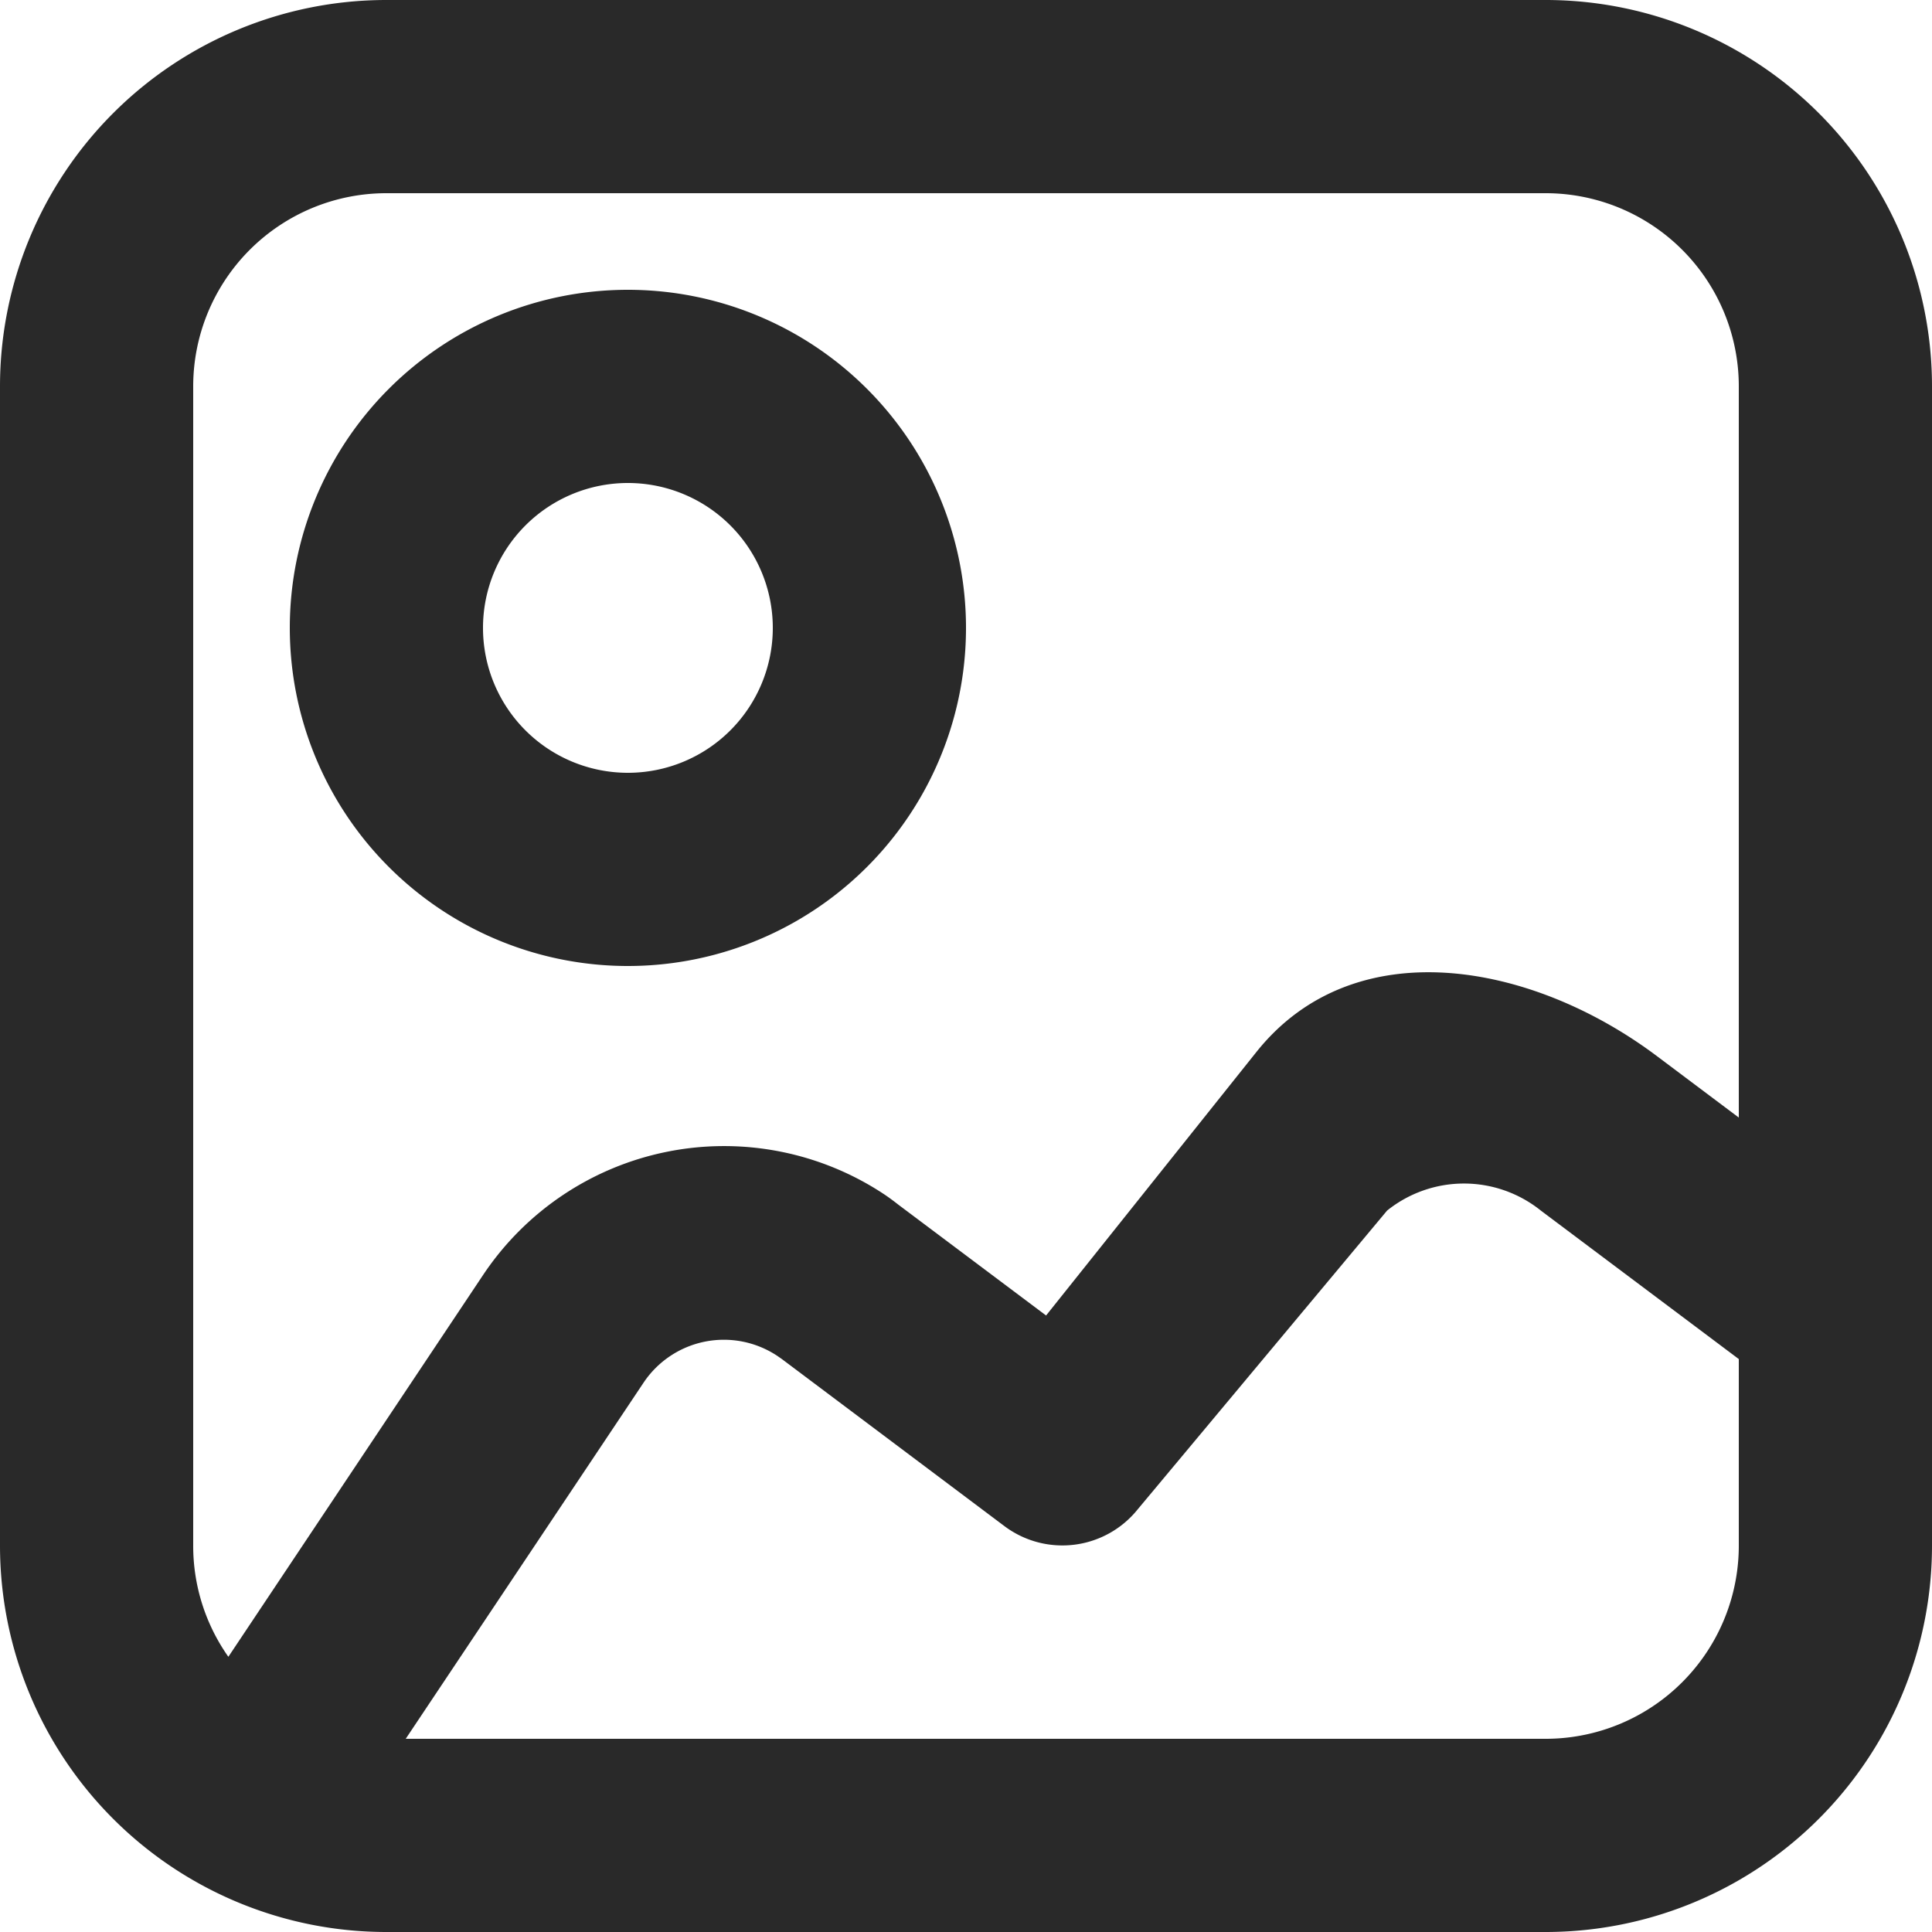
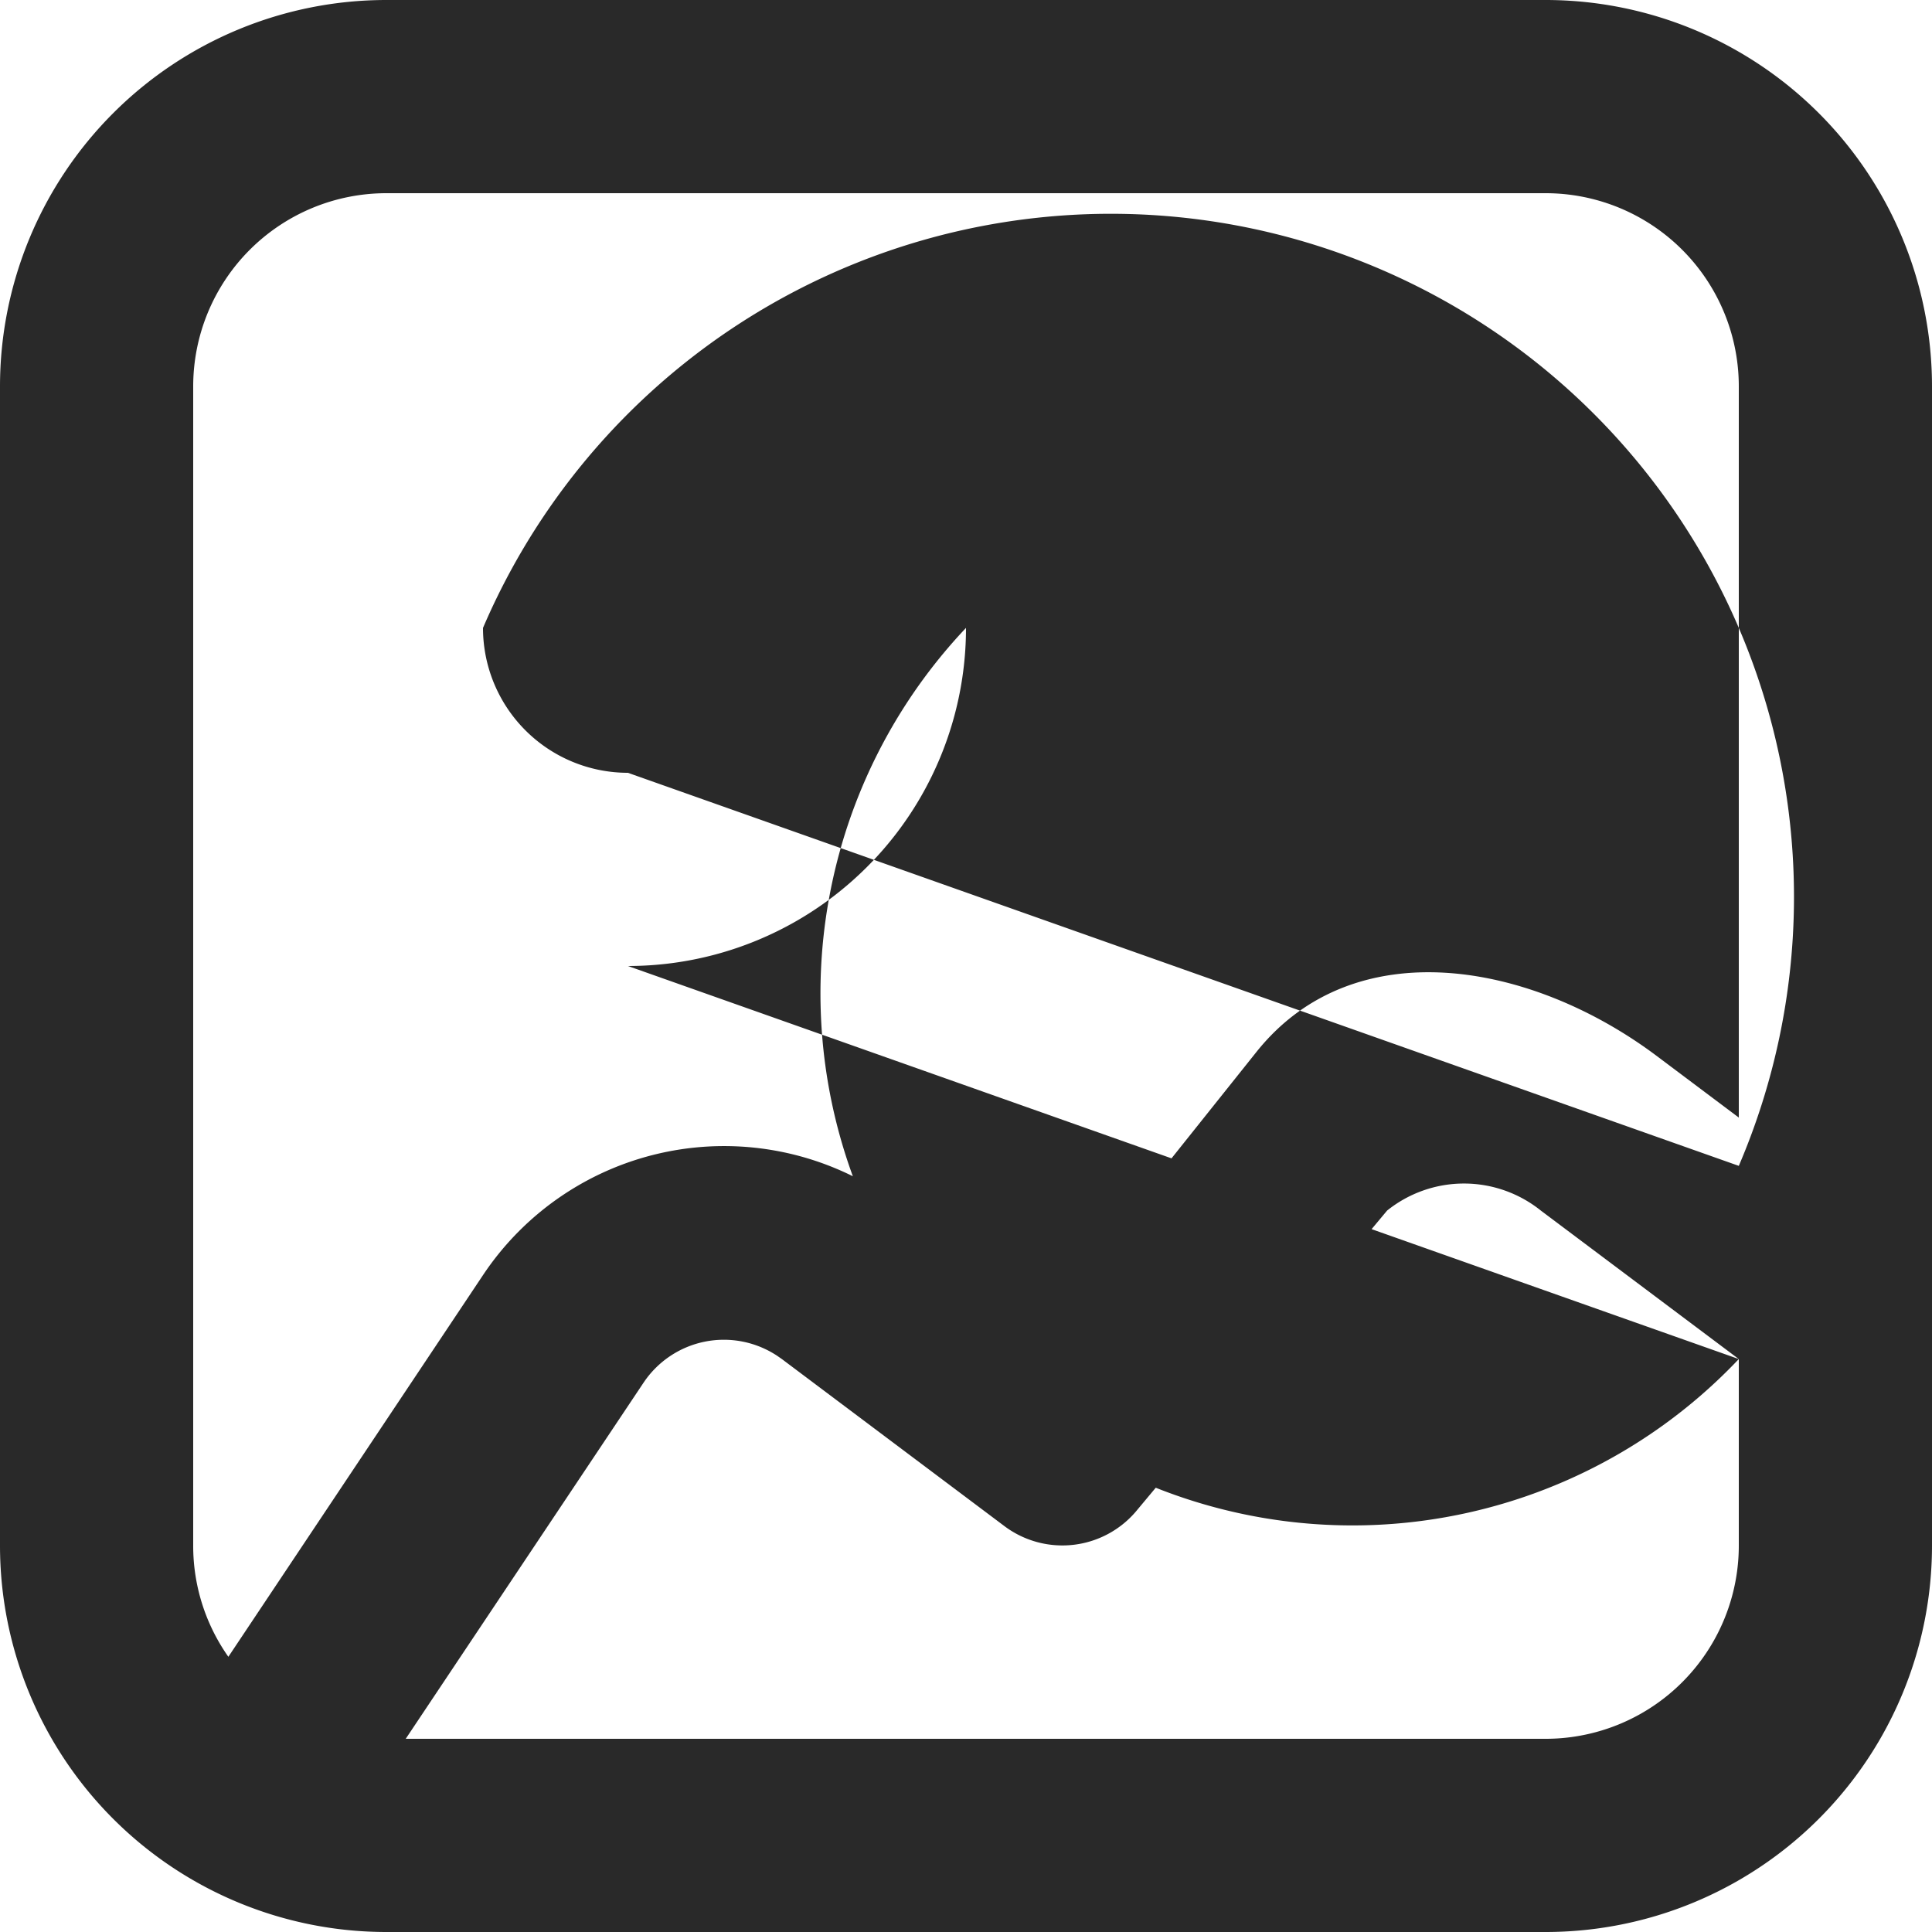
<svg xmlns="http://www.w3.org/2000/svg" viewBox="0 0 20 20">
  <defs>
    <style>
      .cls-1 {
        fill: #292929;
      }
    </style>
  </defs>
  <g id="image_icon" transform="translate(-2 -2)">
    <g id="photo" transform="translate(2 2)">
-       <path id="shape" class="cls-1" d="M22,14.99V18a4,4,0,0,1-4,4H6a4,4,0,0,1-4-4V6A4,4,0,0,1,6,2H18a4,4,0,0,1,4,4Zm-2-1.421V6a2,2,0,0,0-2-2H6A2,2,0,0,0,4,6V18a1.991,1.991,0,0,0,.364,1.151L7,15.2a3,3,0,0,1,4.16-.832q.069.047.136.1l1.533,1.15,2.179-2.73c1.012-1.265,2.846-.929,4.142.043Zm0,2.5-2.049-1.537a1.271,1.271,0,0,0-1.592,0l-2.581,3.092A1,1,0,0,1,12.4,17.8l-2.306-1.731-.046-.032a1,1,0,0,0-1.387.278L6.2,20H18a2,2,0,0,0,2-2ZM8.5,12A3.5,3.5,0,1,1,12,8.5,3.5,3.5,0,0,1,8.5,12Zm0-2A1.5,1.5,0,1,0,7,8.5,1.5,1.5,0,0,0,8.5,10Z" transform="translate(-2 -2)" />
+       <path id="shape" class="cls-1" d="M22,14.99V18a4,4,0,0,1-4,4H6a4,4,0,0,1-4-4V6A4,4,0,0,1,6,2H18a4,4,0,0,1,4,4Zm-2-1.421V6a2,2,0,0,0-2-2H6A2,2,0,0,0,4,6V18a1.991,1.991,0,0,0,.364,1.151L7,15.2a3,3,0,0,1,4.16-.832q.069.047.136.1l1.533,1.15,2.179-2.73c1.012-1.265,2.846-.929,4.142.043Zm0,2.5-2.049-1.537a1.271,1.271,0,0,0-1.592,0l-2.581,3.092A1,1,0,0,1,12.4,17.8l-2.306-1.731-.046-.032a1,1,0,0,0-1.387.278L6.2,20H18a2,2,0,0,0,2-2ZA3.5,3.5,0,1,1,12,8.5,3.5,3.5,0,0,1,8.5,12Zm0-2A1.5,1.5,0,1,0,7,8.5,1.5,1.5,0,0,0,8.5,10Z" transform="translate(-2 -2)" />
    </g>
  </g>
</svg>